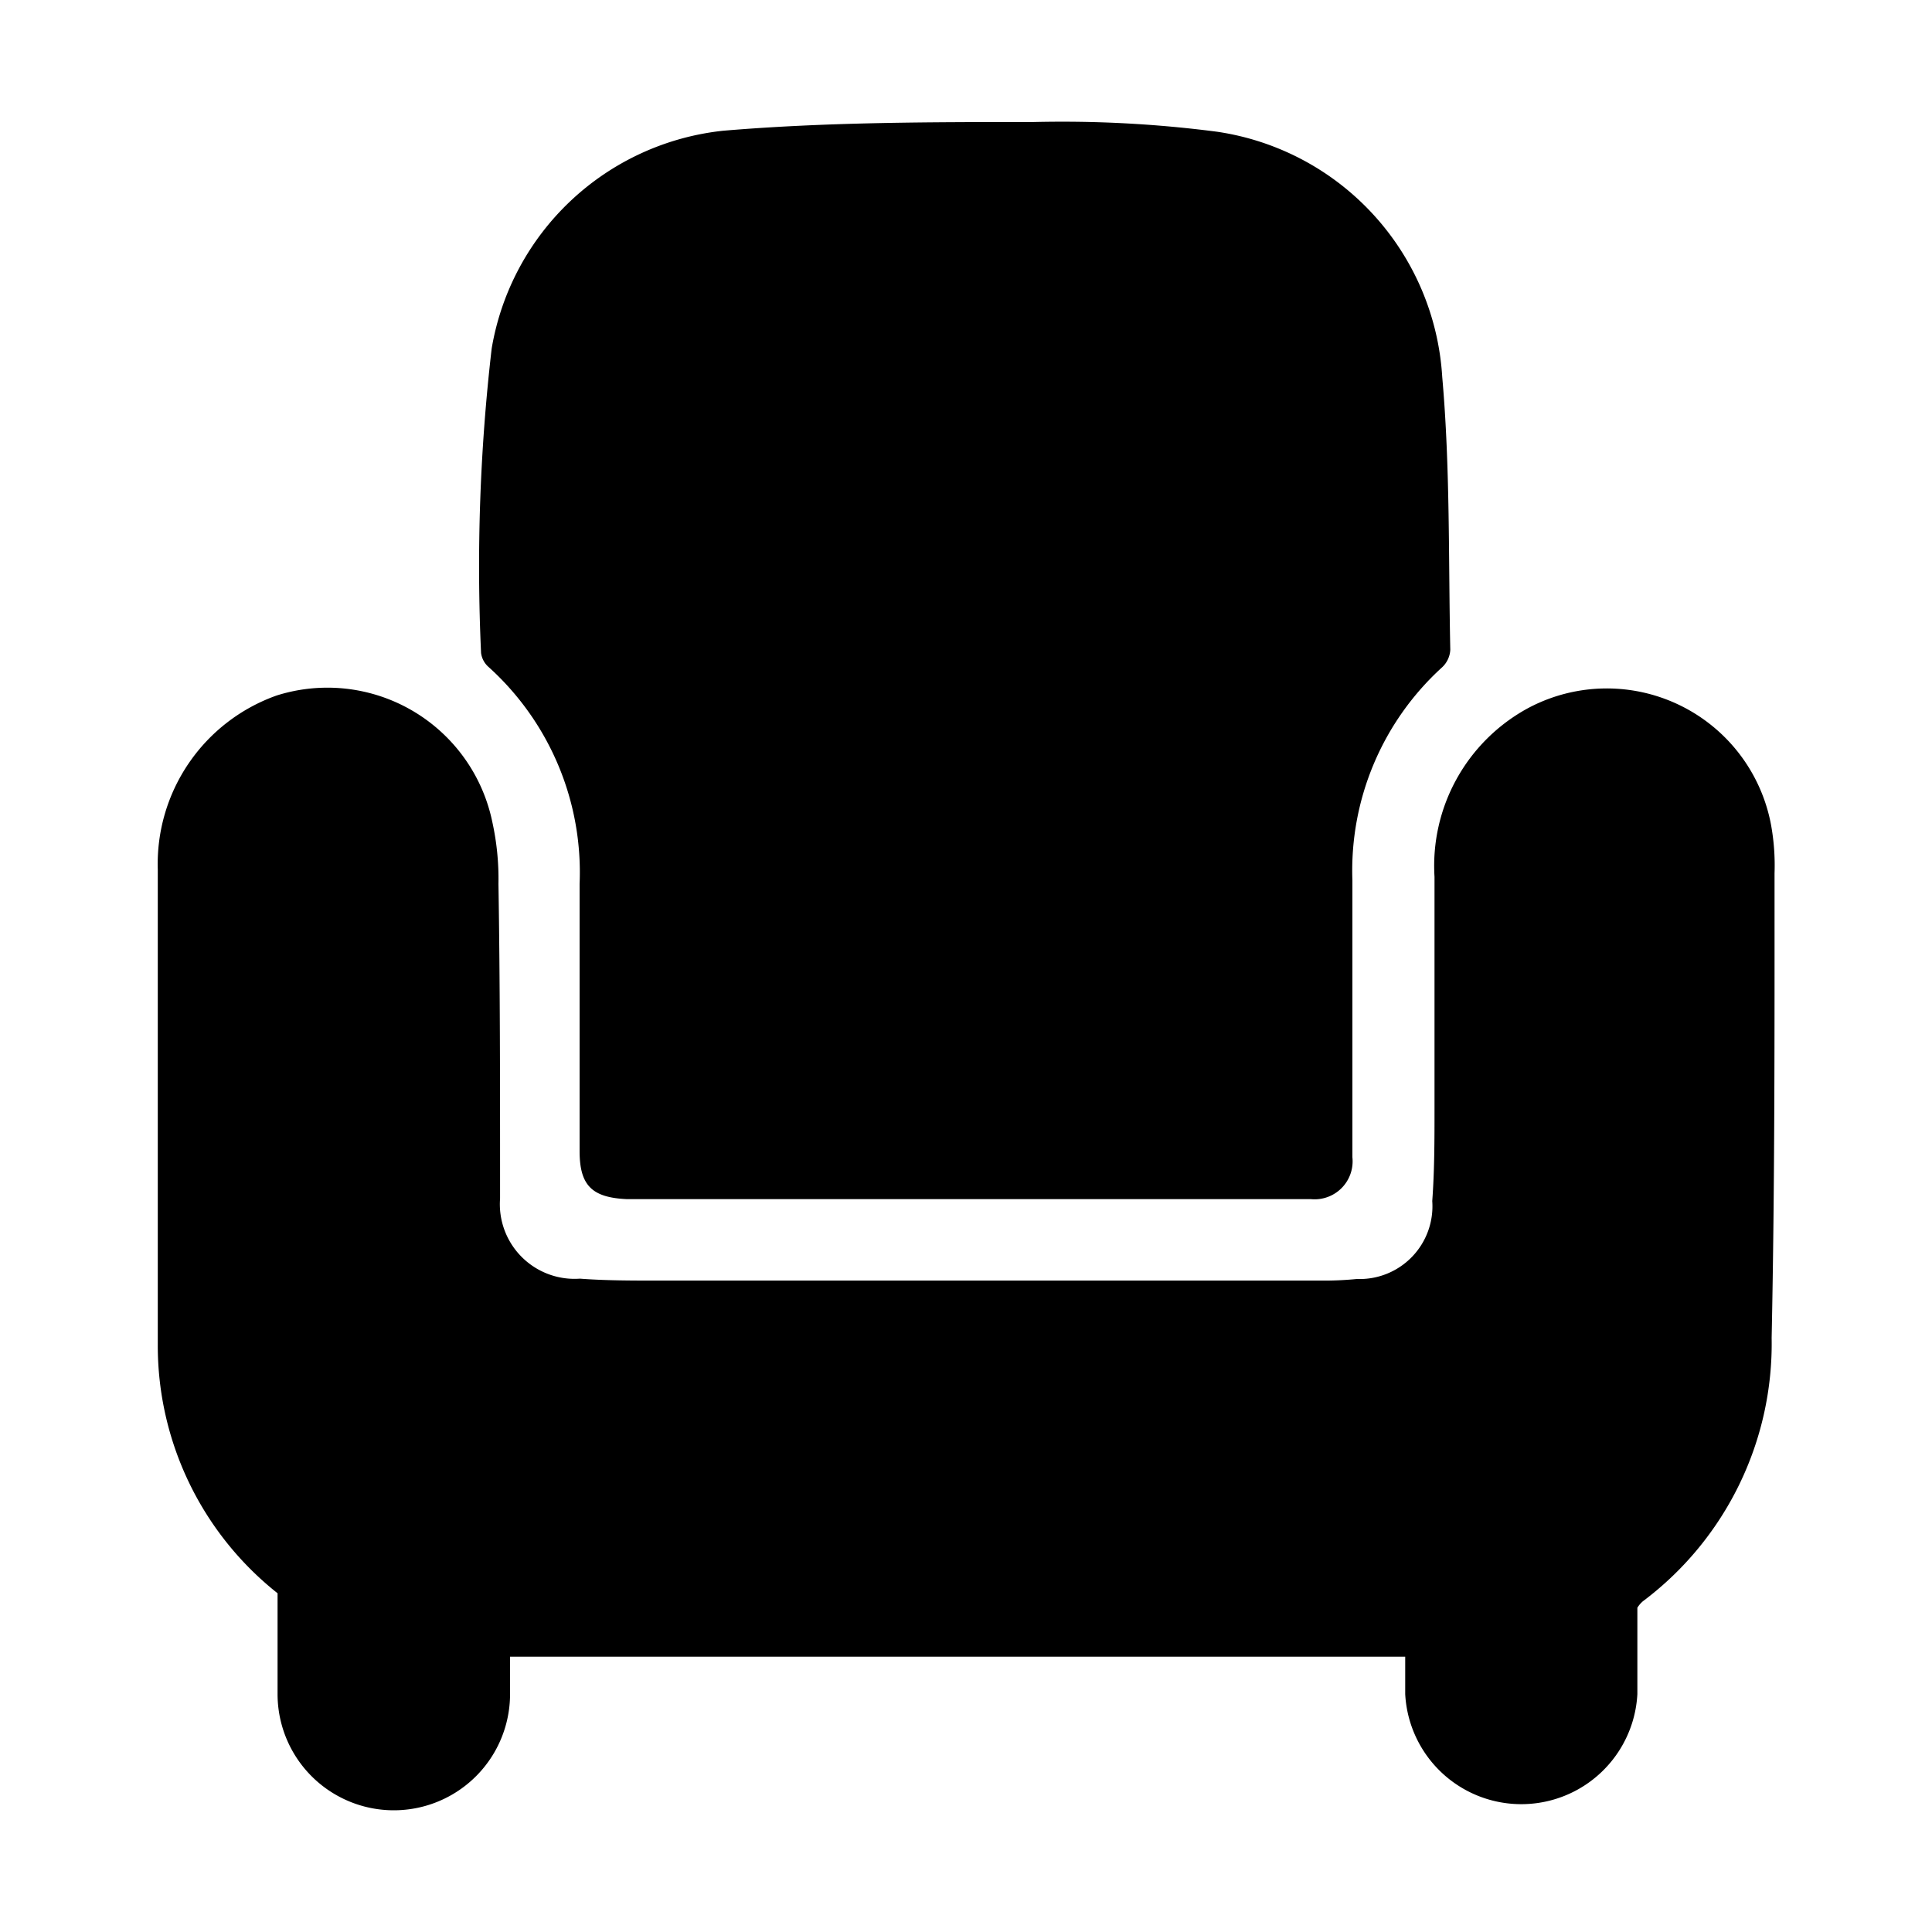
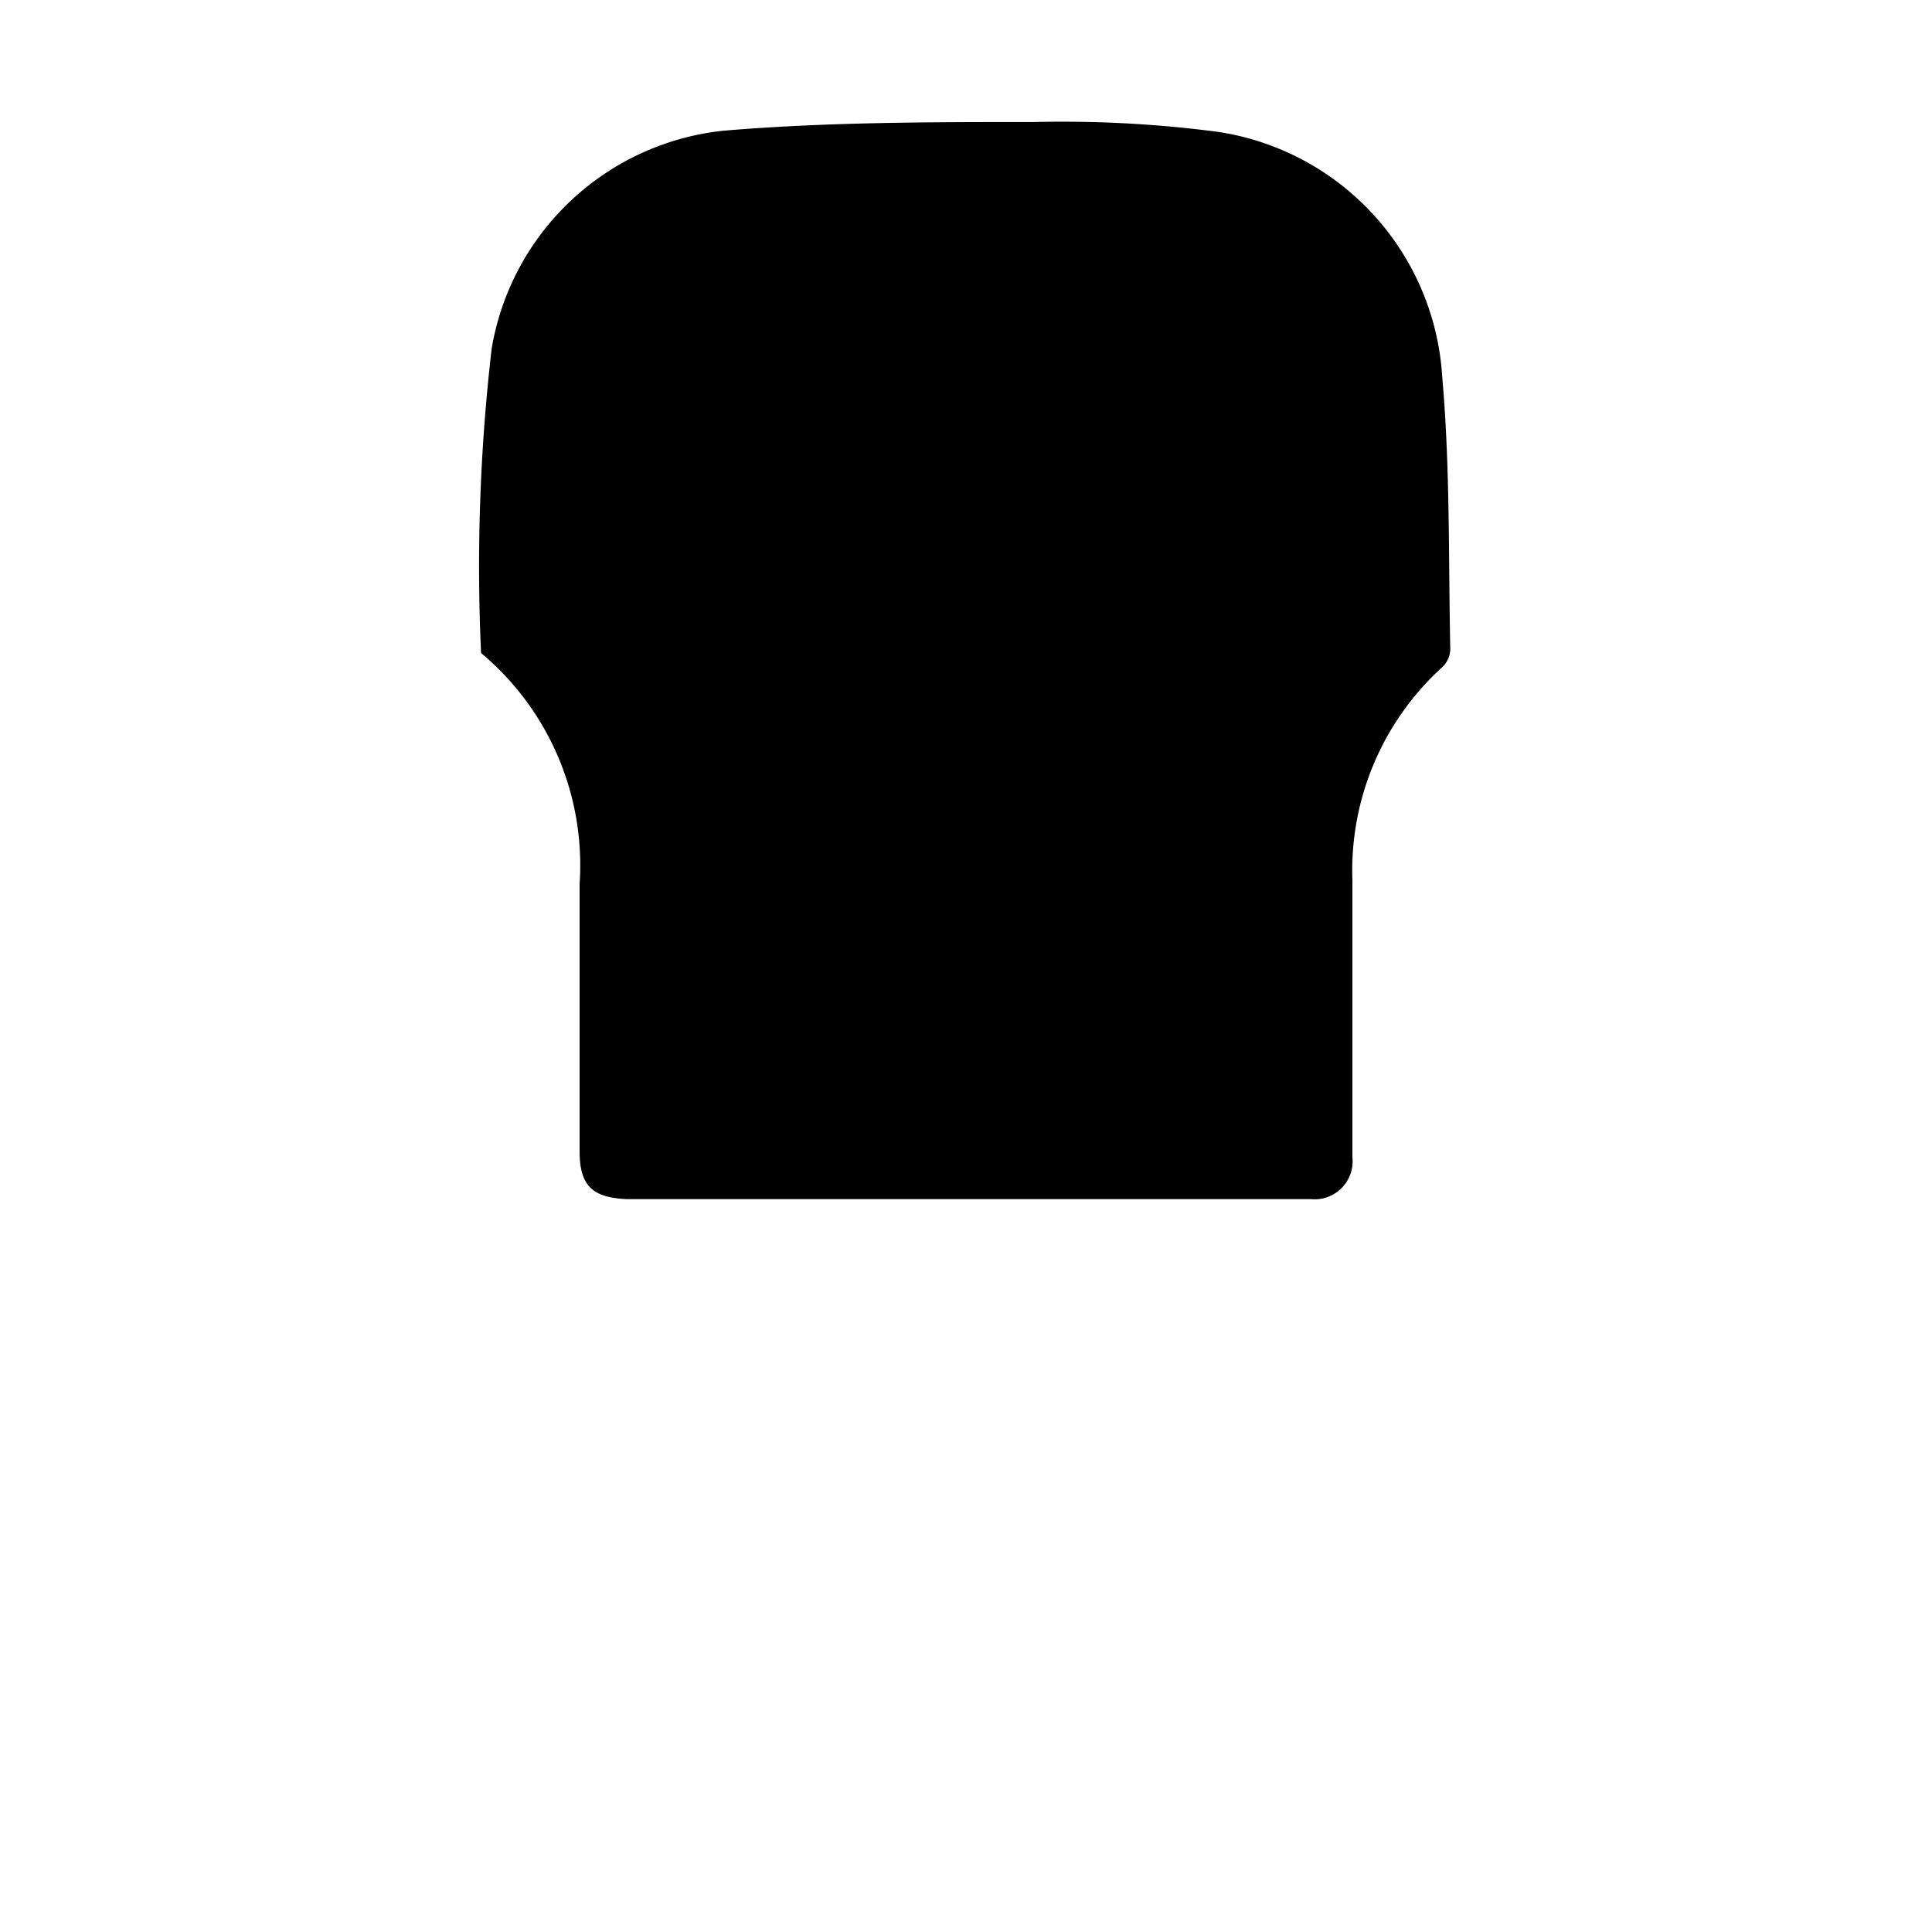
<svg xmlns="http://www.w3.org/2000/svg" id="Layer_1" data-name="Layer 1" viewBox="0 0 60 60">
-   <path d="M55.11,27.12A7,7,0,0,0,55,25.61,5.19,5.19,0,0,0,47.44,22a5.57,5.57,0,0,0-2.89,5.23c0,2.4,0,4.79,0,7.19,0,1,0,1.92-.07,2.88a2.26,2.26,0,0,1-2.34,2.42,10.38,10.38,0,0,1-1.12.05l-20.6,0c-.8,0-1.61,0-2.41-.06a2.32,2.32,0,0,1-2.48-2.49c0-.17,0-.35,0-.53,0-3.08,0-6.16-.05-9.24a8.23,8.23,0,0,0-.19-1.92A5.23,5.23,0,0,0,8.59,21.6,5.55,5.55,0,0,0,4.9,27c0,4.93,0,9.85,0,14.78a9.81,9.81,0,0,0,3.72,7.7v3.13a3.61,3.61,0,0,0,7.22,0V51.45h27.8v1.16a3.61,3.61,0,0,0,7.21,0V49.93a.85.85,0,0,1,.17-.2,10,10,0,0,0,4-8.18C55.12,36.74,55.11,31.93,55.11,27.12Z" />
-   <path d="M14.94,20.28a.7.7,0,0,0,.24.44A8.59,8.59,0,0,1,18,27.45c0,2.76,0,5.53,0,8.3,0,1.07.39,1.44,1.46,1.49H39.18c.51,0,1,0,1.53,0A1.18,1.18,0,0,0,42,35.94c0-.27,0-.55,0-.83,0-2.59,0-5.18,0-7.77a8.53,8.53,0,0,1,2.79-6.62.8.8,0,0,0,.25-.54c-.06-2.82,0-5.65-.25-8.47a8.2,8.2,0,0,0-7-7.62,37.22,37.22,0,0,0-5.69-.3c-3.21,0-6.44,0-9.64.27a8.17,8.17,0,0,0-7.19,6.76A58.67,58.67,0,0,0,14.94,20.28Z" />
+   <path d="M14.94,20.28A8.59,8.59,0,0,1,18,27.45c0,2.76,0,5.53,0,8.3,0,1.07.39,1.44,1.46,1.49H39.18c.51,0,1,0,1.53,0A1.18,1.18,0,0,0,42,35.94c0-.27,0-.55,0-.83,0-2.59,0-5.18,0-7.77a8.53,8.53,0,0,1,2.79-6.62.8.8,0,0,0,.25-.54c-.06-2.82,0-5.65-.25-8.47a8.2,8.2,0,0,0-7-7.62,37.22,37.22,0,0,0-5.69-.3c-3.21,0-6.44,0-9.64.27a8.17,8.17,0,0,0-7.19,6.76A58.67,58.67,0,0,0,14.94,20.28Z" />
</svg>